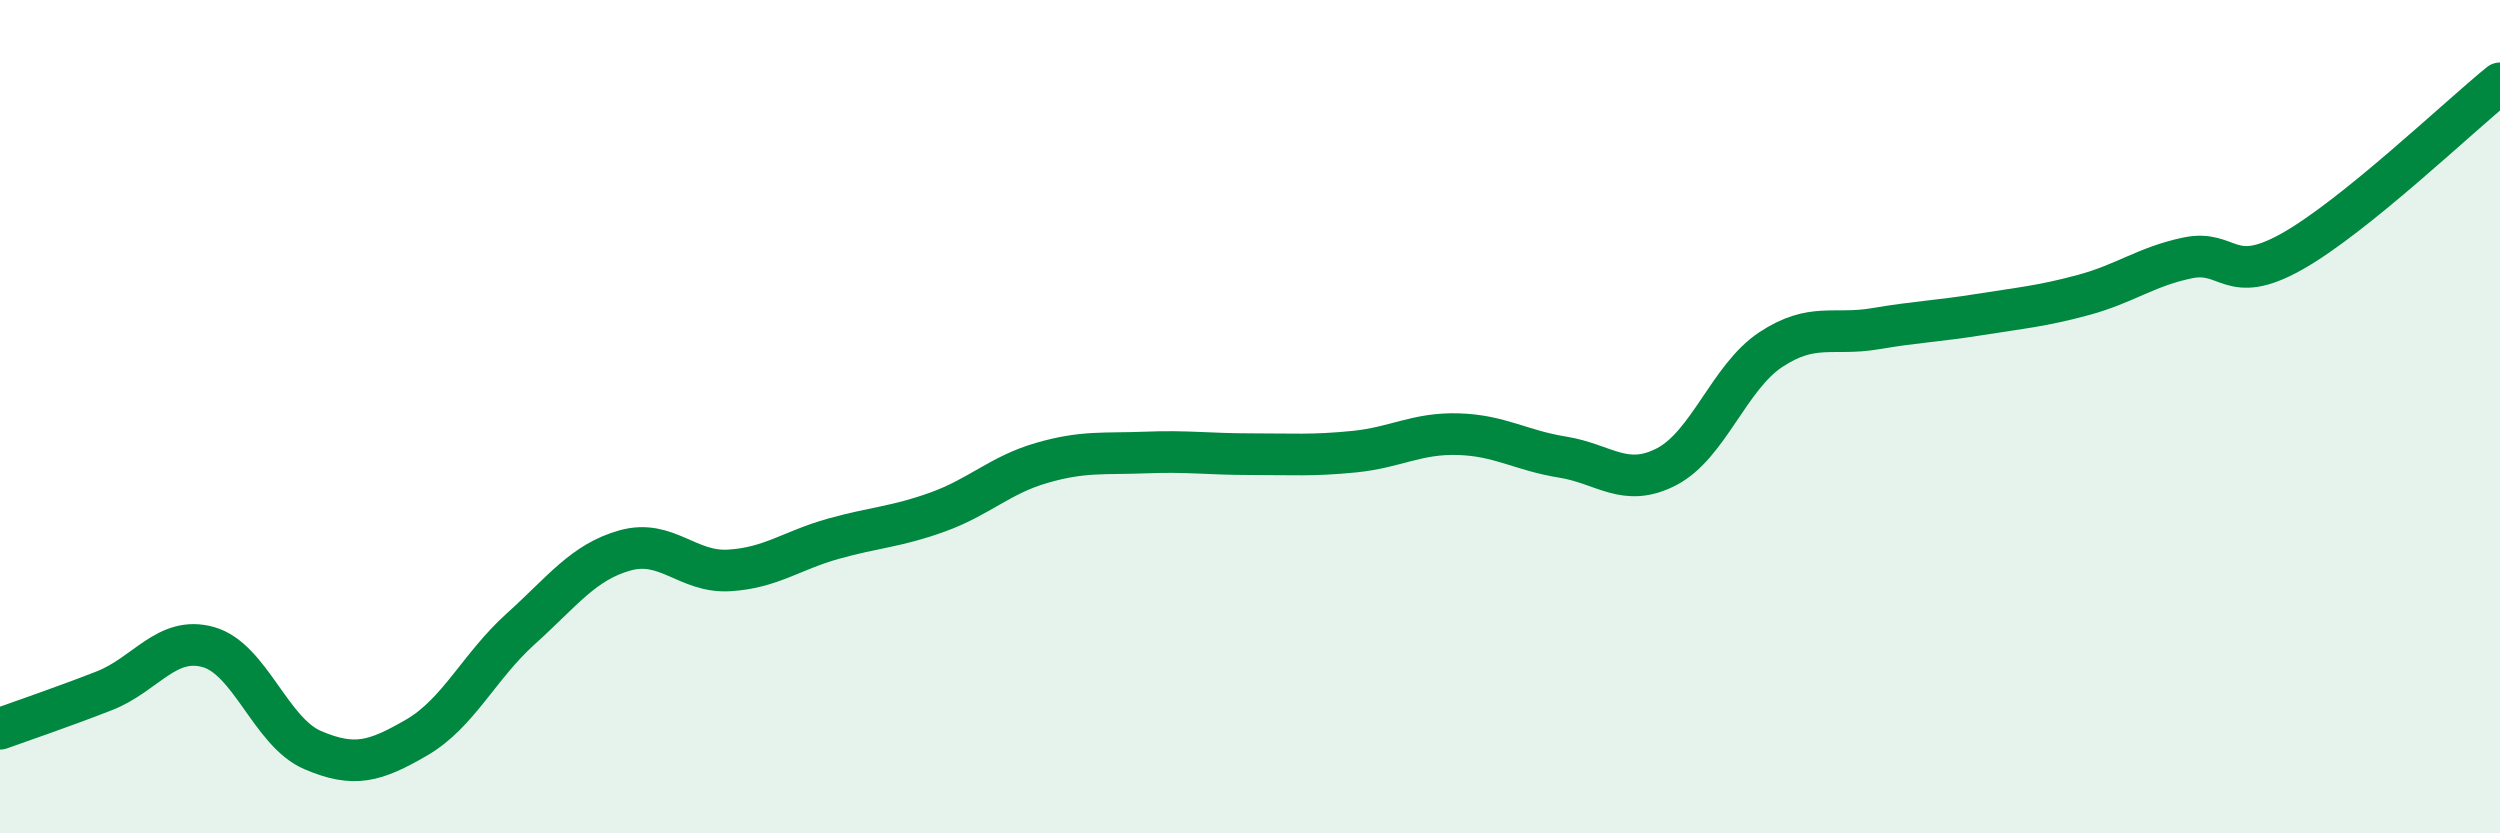
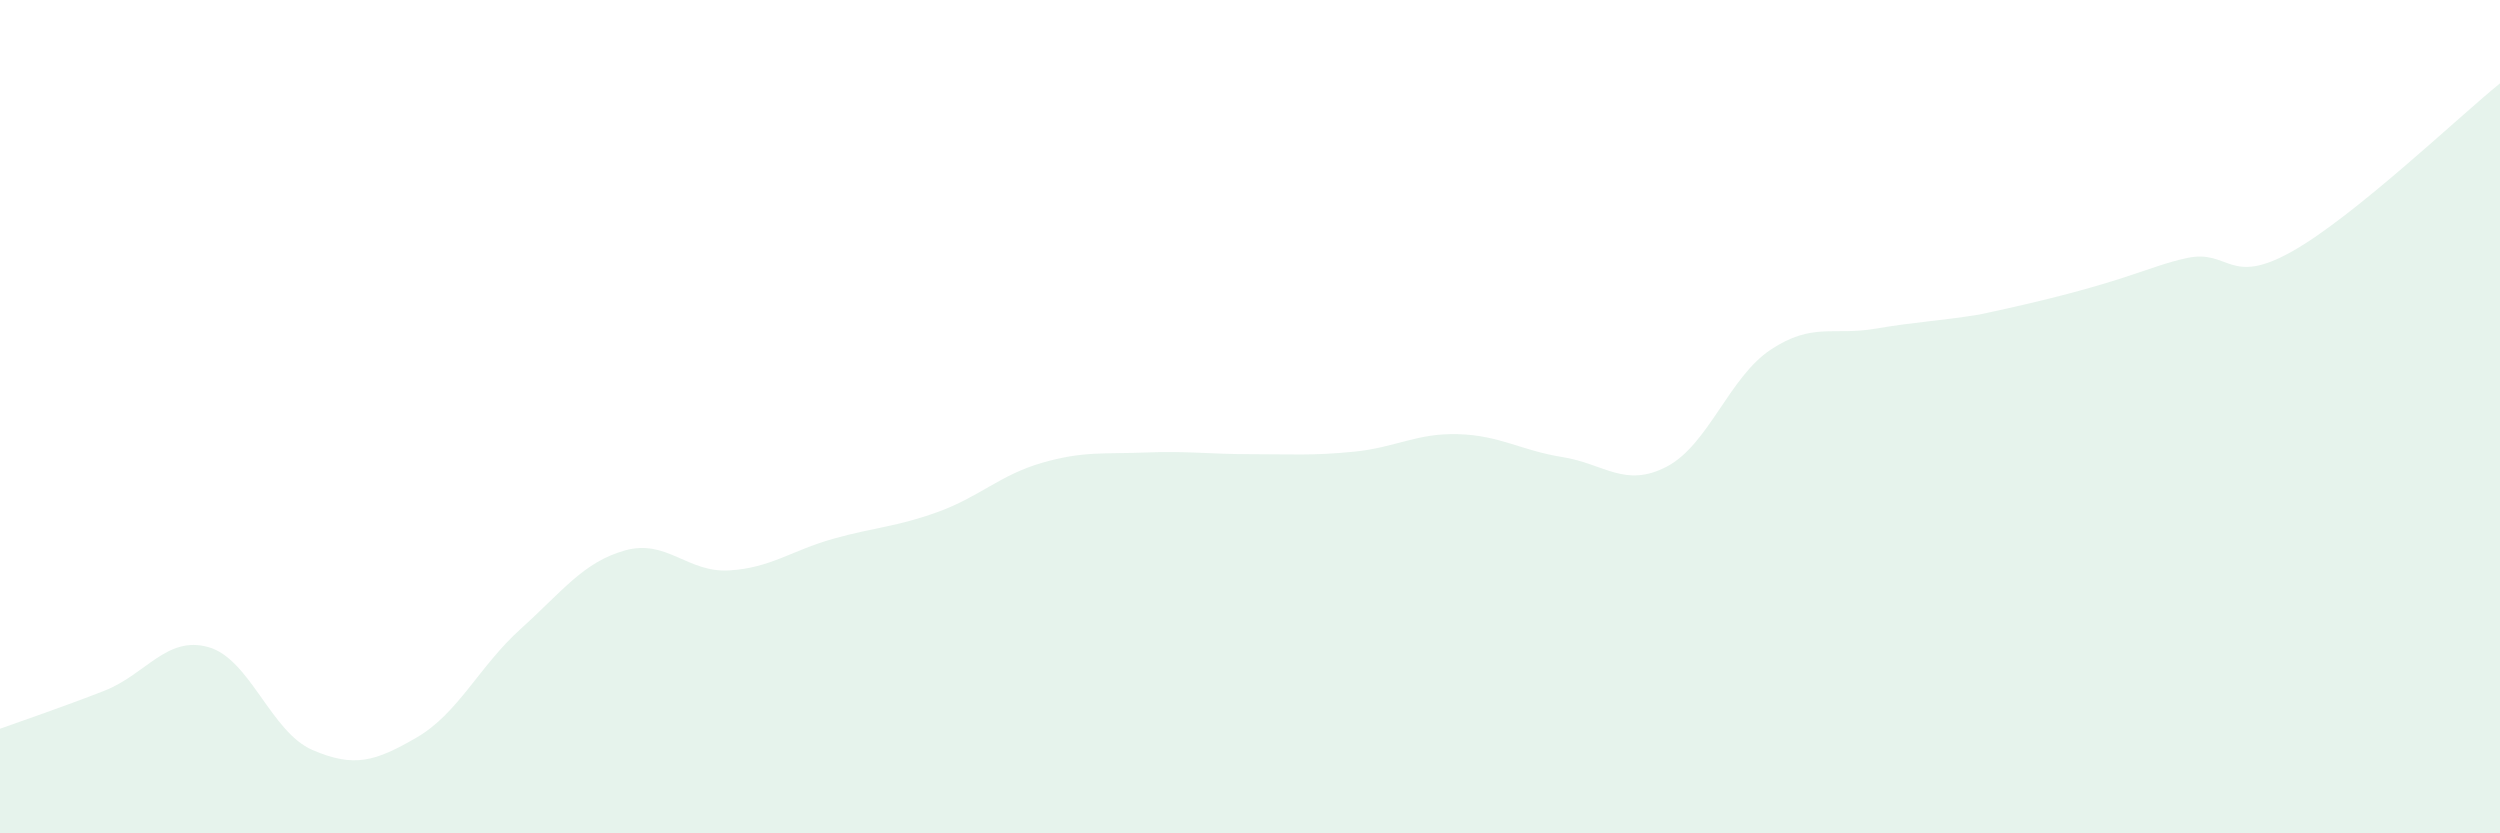
<svg xmlns="http://www.w3.org/2000/svg" width="60" height="20" viewBox="0 0 60 20">
-   <path d="M 0,17.49 C 0.5,17.31 1.5,16.97 2.5,16.58 C 3.5,16.19 4,15.25 5,15.53 C 6,15.81 6.5,17.57 7.5,18 C 8.5,18.43 9,18.28 10,17.7 C 11,17.12 11.5,15.99 12.5,15.09 C 13.5,14.19 14,13.49 15,13.21 C 16,12.93 16.5,13.75 17.5,13.69 C 18.5,13.63 19,13.21 20,12.93 C 21,12.65 21.5,12.65 22.5,12.29 C 23.5,11.93 24,11.4 25,11.11 C 26,10.82 26.5,10.9 27.5,10.86 C 28.5,10.82 29,10.9 30,10.9 C 31,10.9 31.5,10.94 32.5,10.84 C 33.5,10.74 34,10.39 35,10.42 C 36,10.45 36.5,10.81 37.5,10.97 C 38.5,11.13 39,11.72 40,11.2 C 41,10.68 41.5,9.05 42.5,8.39 C 43.5,7.73 44,8.06 45,7.89 C 46,7.72 46.5,7.71 47.5,7.55 C 48.5,7.39 49,7.35 50,7.08 C 51,6.81 51.5,6.4 52.5,6.19 C 53.5,5.98 53.5,6.88 55,6.04 C 56.5,5.2 59,2.81 60,2L60 20L0 20Z" fill="#008740" opacity="0.1" stroke-linecap="round" stroke-linejoin="round" />
-   <path d="M 0,17.49 C 0.5,17.31 1.5,16.97 2.5,16.58 C 3.5,16.19 4,15.25 5,15.53 C 6,15.81 6.5,17.57 7.5,18 C 8.5,18.43 9,18.28 10,17.7 C 11,17.12 11.5,15.99 12.5,15.09 C 13.5,14.19 14,13.49 15,13.21 C 16,12.93 16.5,13.75 17.5,13.69 C 18.5,13.63 19,13.21 20,12.93 C 21,12.65 21.5,12.65 22.5,12.29 C 23.5,11.93 24,11.4 25,11.11 C 26,10.82 26.5,10.9 27.5,10.86 C 28.5,10.82 29,10.9 30,10.9 C 31,10.9 31.5,10.94 32.5,10.84 C 33.5,10.74 34,10.39 35,10.42 C 36,10.45 36.5,10.81 37.5,10.97 C 38.5,11.13 39,11.72 40,11.2 C 41,10.68 41.5,9.05 42.5,8.39 C 43.5,7.73 44,8.06 45,7.89 C 46,7.72 46.5,7.71 47.5,7.55 C 48.5,7.39 49,7.35 50,7.08 C 51,6.81 51.5,6.4 52.5,6.19 C 53.5,5.98 53.5,6.88 55,6.04 C 56.5,5.2 59,2.81 60,2" stroke="#008740" stroke-width="1" fill="none" stroke-linecap="round" stroke-linejoin="round" />
+   <path d="M 0,17.49 C 0.5,17.31 1.5,16.97 2.5,16.58 C 3.5,16.19 4,15.25 5,15.53 C 6,15.81 6.5,17.57 7.5,18 C 8.5,18.43 9,18.28 10,17.7 C 11,17.12 11.5,15.99 12.5,15.09 C 13.5,14.19 14,13.49 15,13.21 C 16,12.93 16.5,13.75 17.5,13.69 C 18.5,13.63 19,13.21 20,12.93 C 21,12.65 21.5,12.65 22.5,12.29 C 23.5,11.93 24,11.4 25,11.11 C 26,10.82 26.5,10.9 27.5,10.86 C 28.5,10.82 29,10.9 30,10.9 C 31,10.9 31.5,10.94 32.5,10.84 C 33.5,10.74 34,10.39 35,10.42 C 36,10.45 36.5,10.81 37.5,10.97 C 38.5,11.13 39,11.72 40,11.2 C 41,10.68 41.5,9.05 42.5,8.39 C 43.5,7.73 44,8.06 45,7.89 C 46,7.72 46.5,7.71 47.5,7.55 C 51,6.81 51.5,6.4 52.5,6.19 C 53.5,5.98 53.5,6.88 55,6.04 C 56.5,5.2 59,2.81 60,2L60 20L0 20Z" fill="#008740" opacity="0.1" stroke-linecap="round" stroke-linejoin="round" />
</svg>